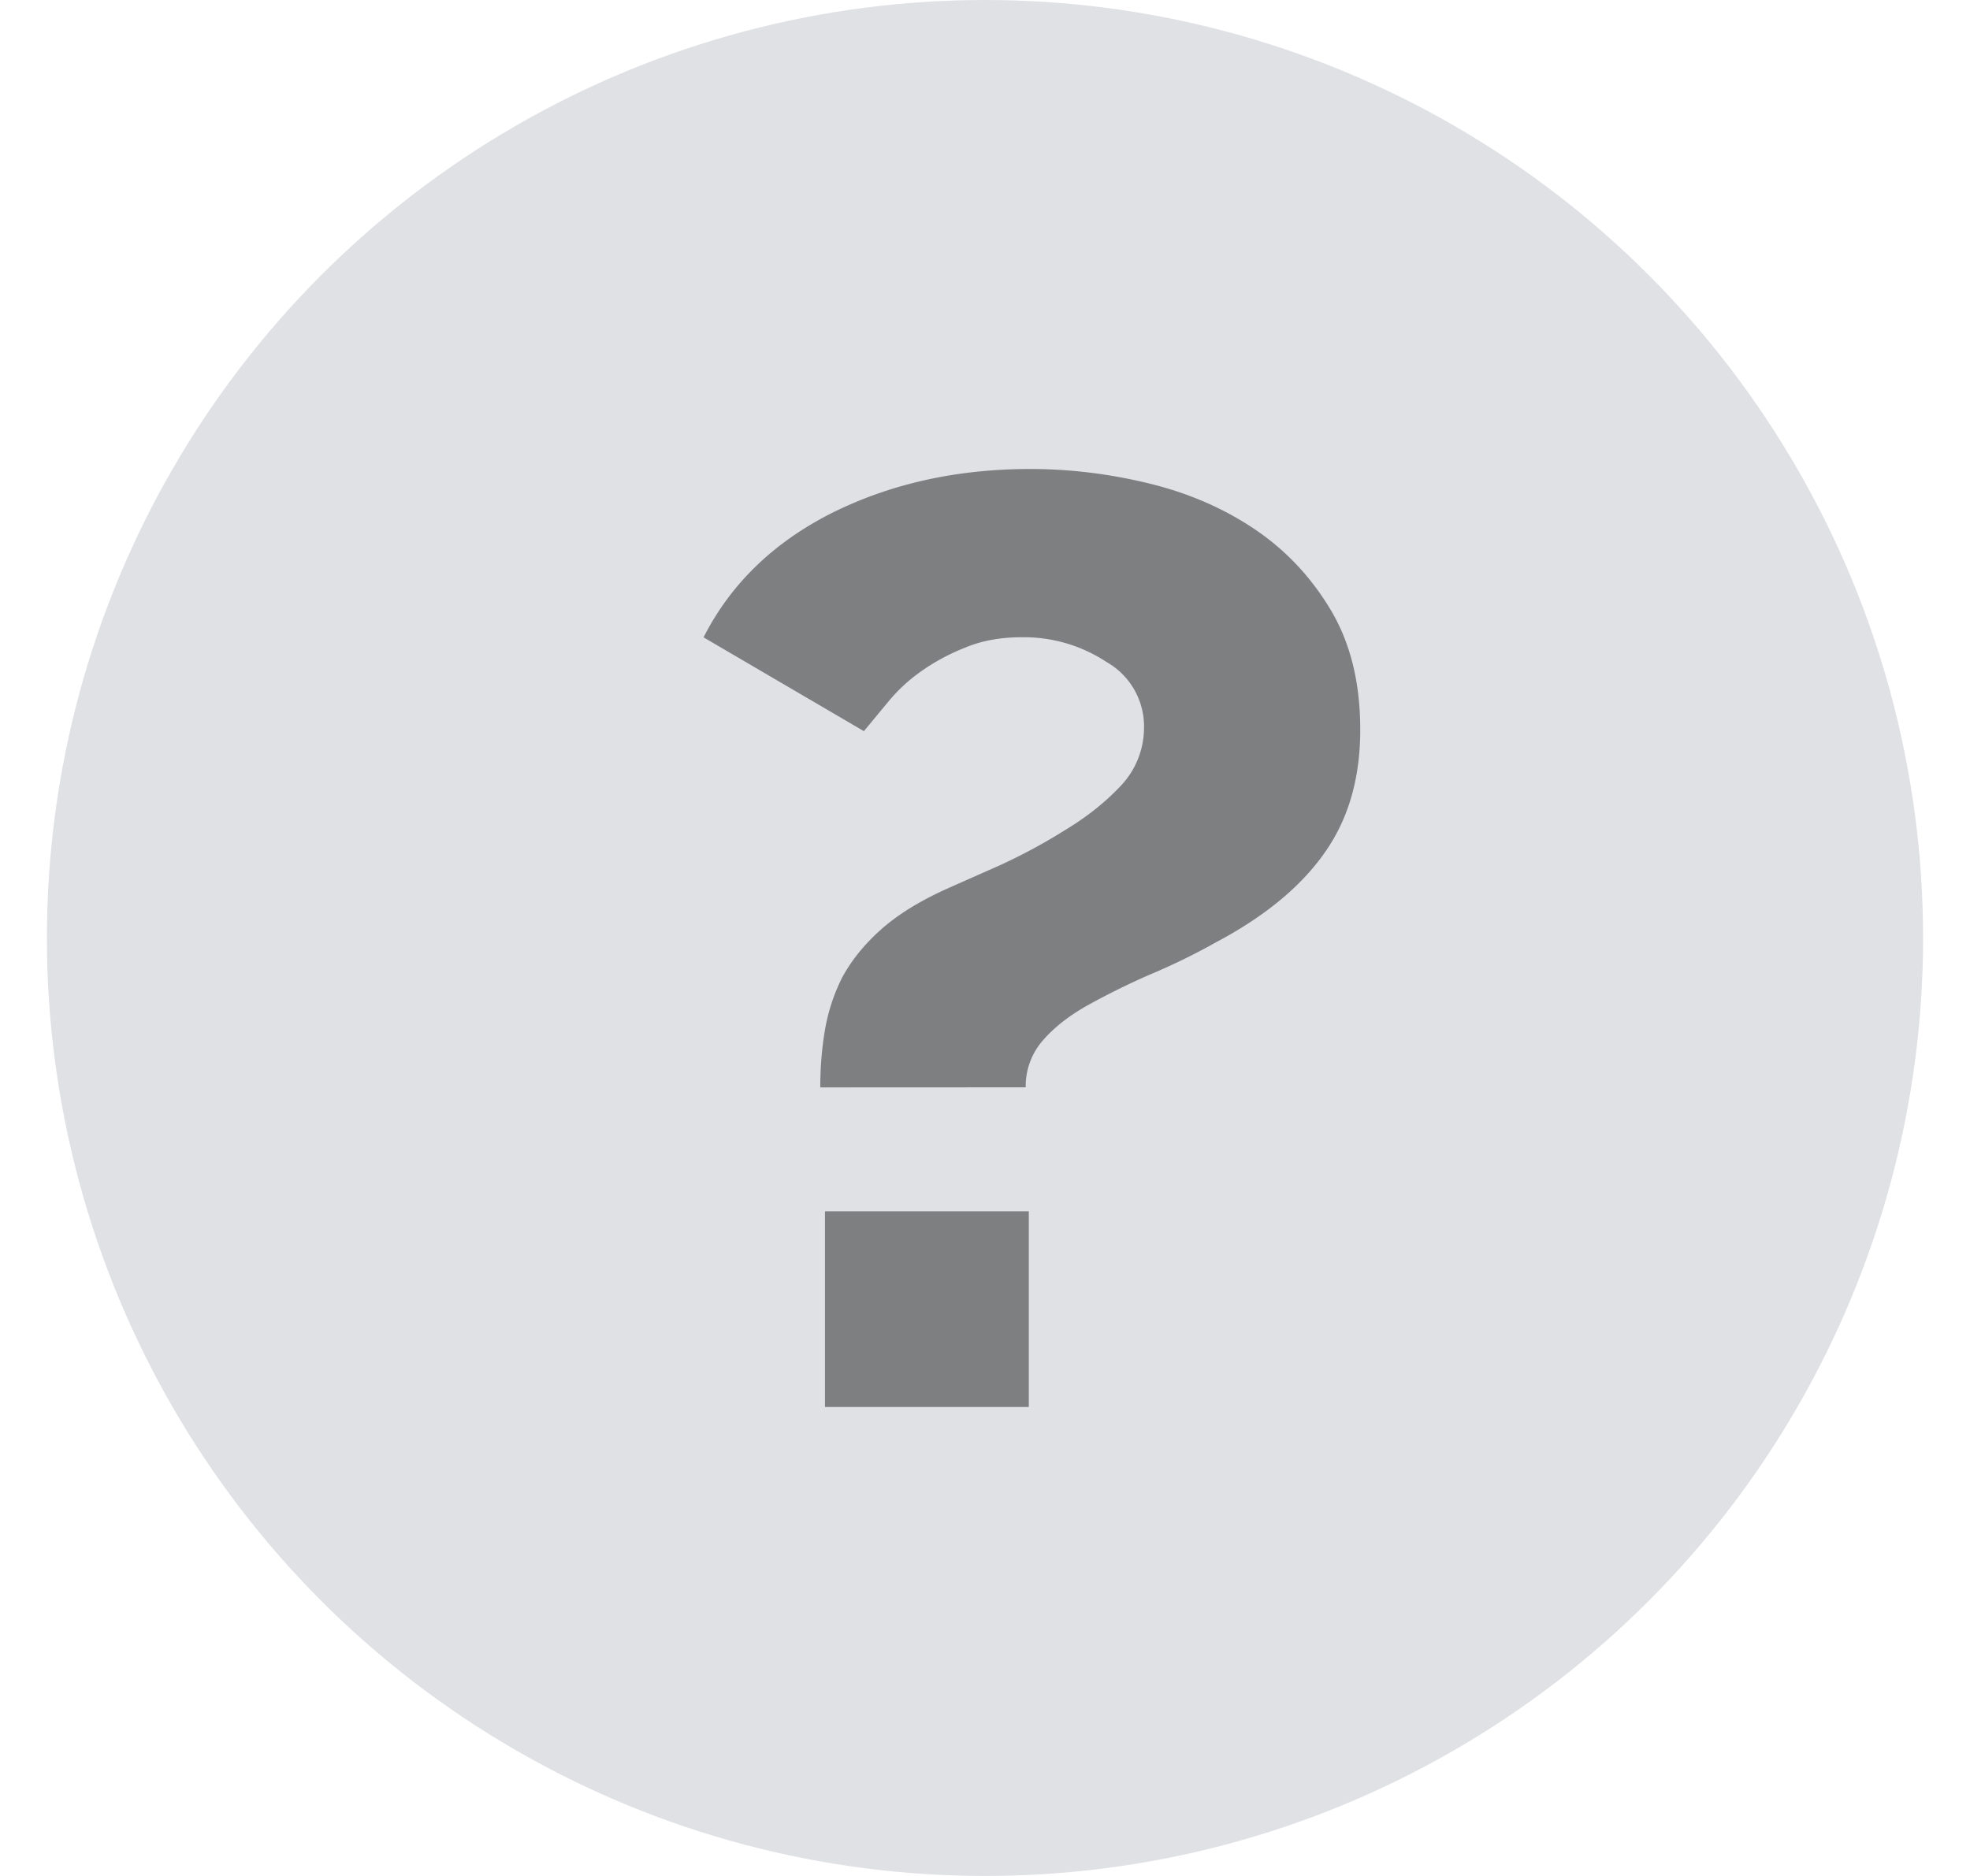
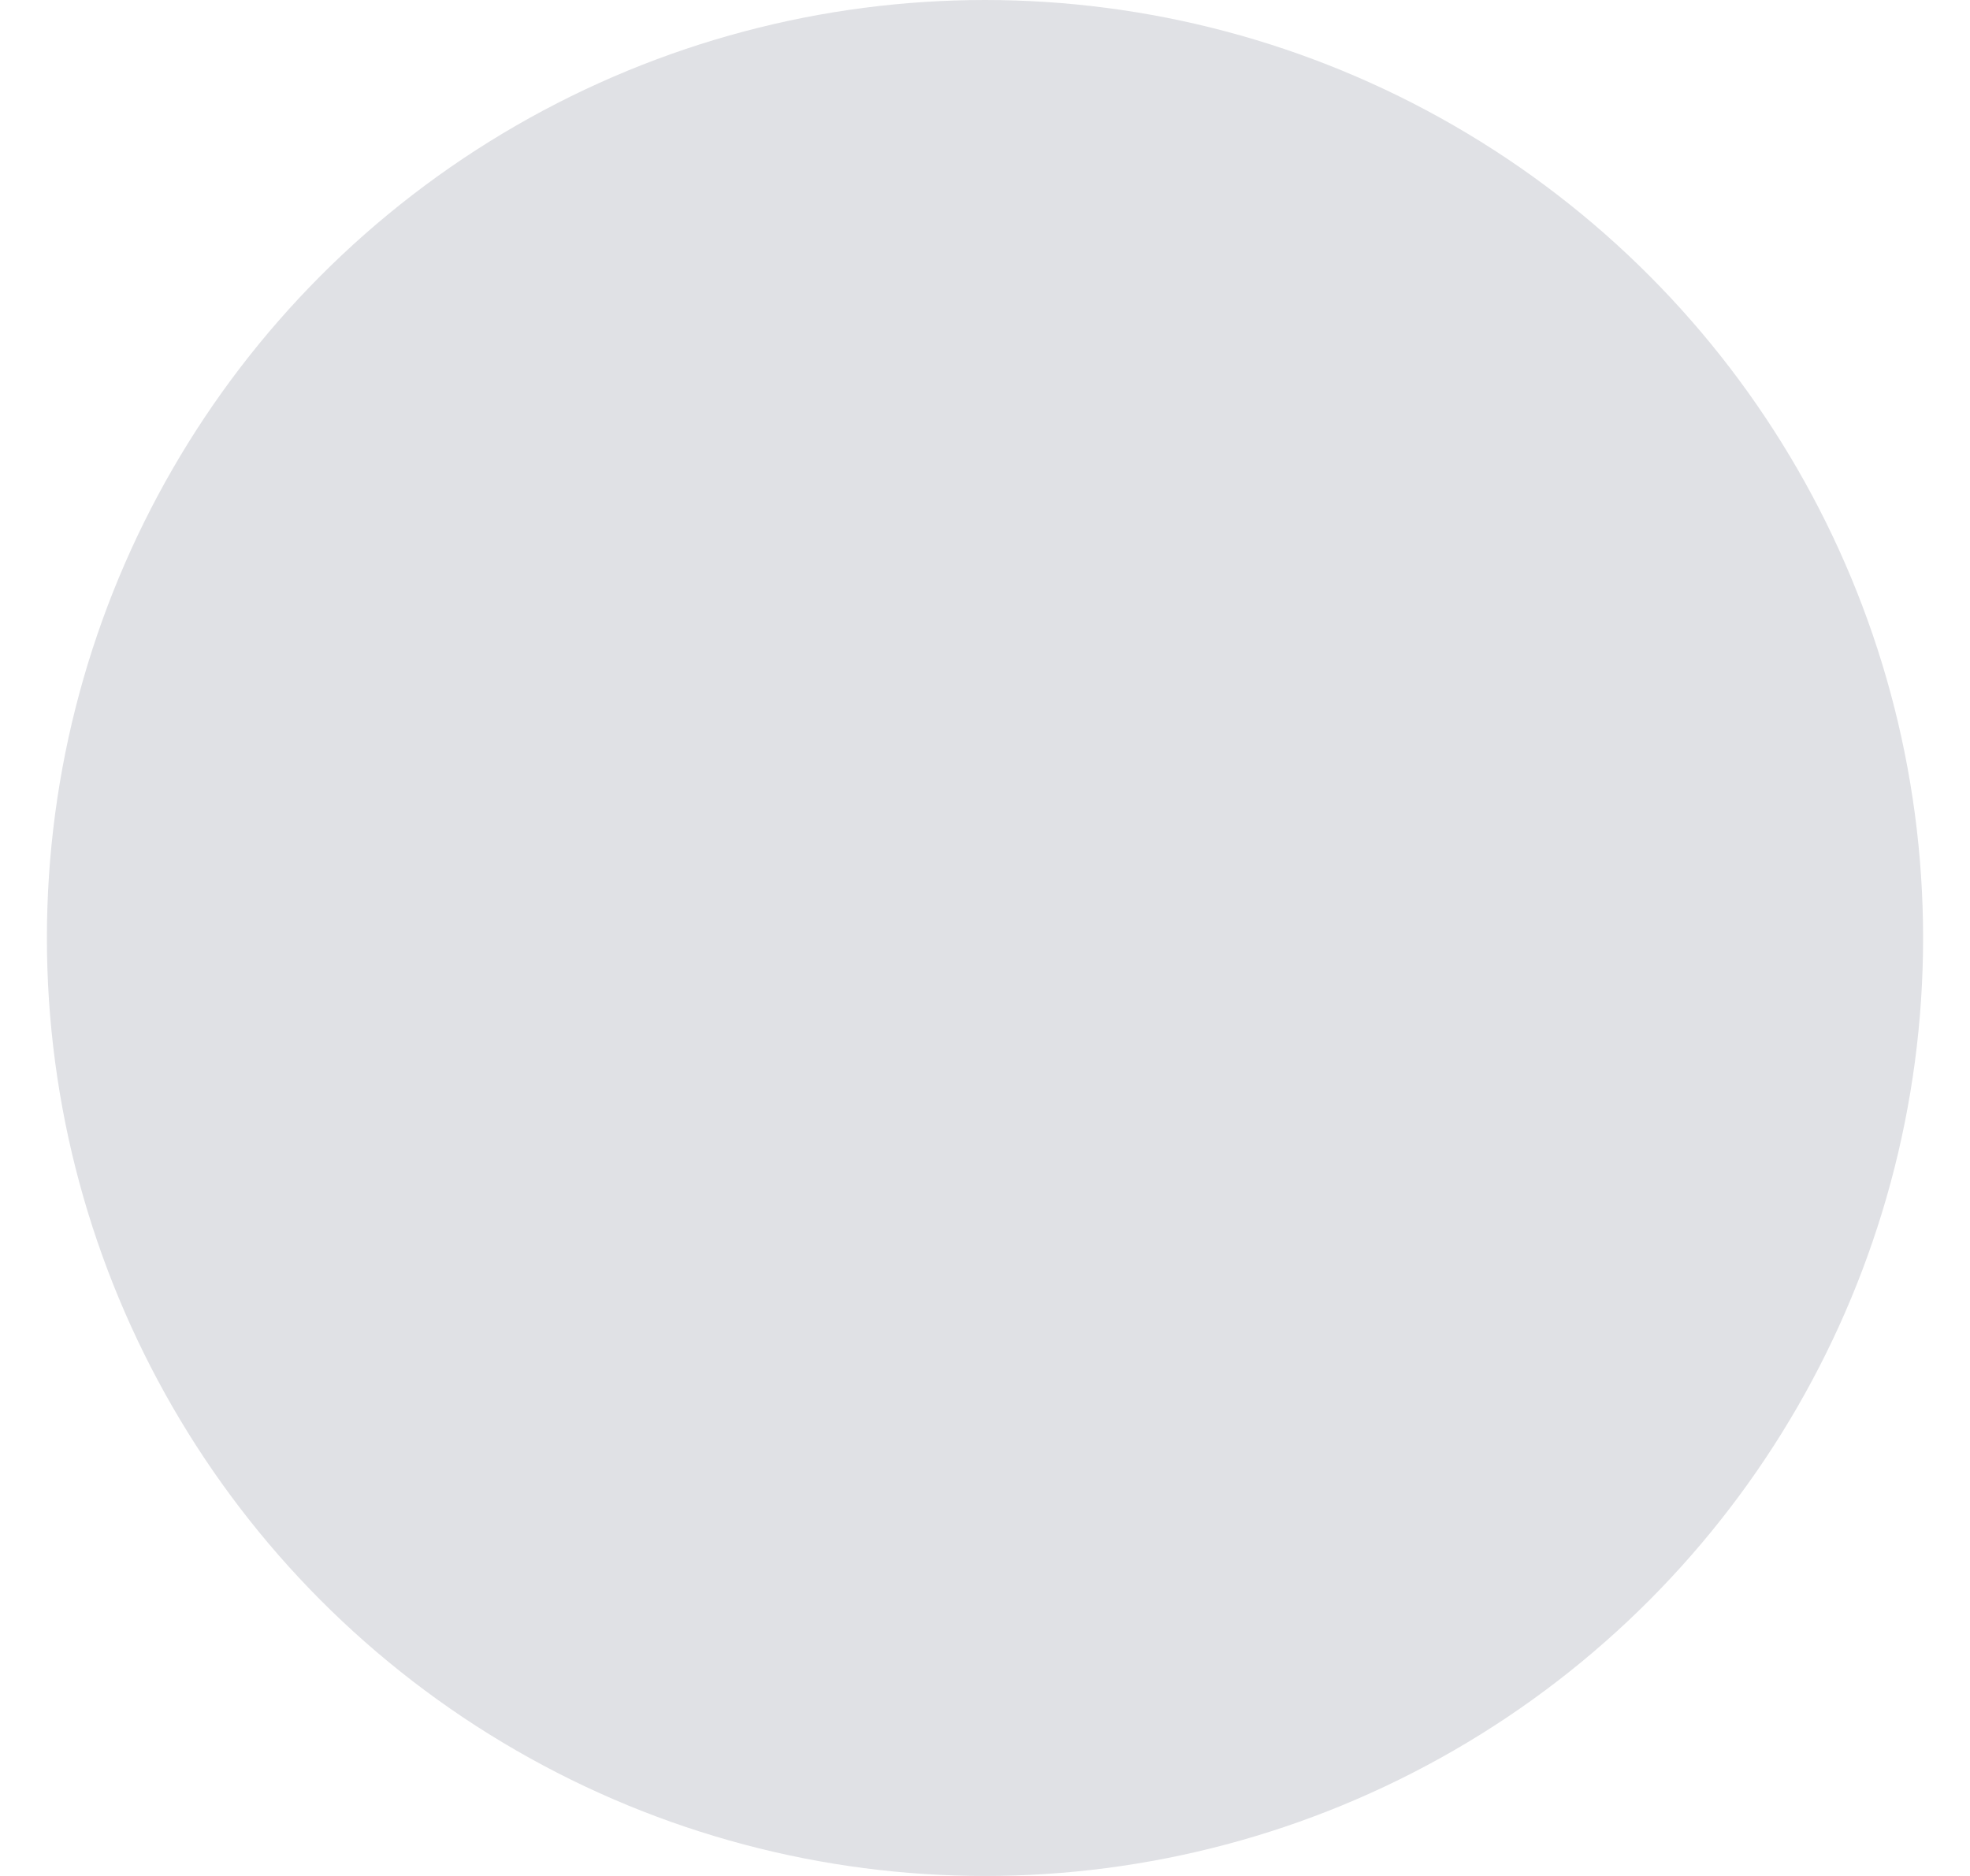
<svg xmlns="http://www.w3.org/2000/svg" width="21" height="20" fill="none">
  <circle cx="10.5" cy="10" r="10" fill="#E0E1E5" />
-   <path fill="#7E7F81" d="M8.744 11.593q0-.32.05-.613a2 2 0 0 1 .182-.556q.15-.278.415-.514.266-.237.697-.432.215-.096.564-.25.365-.167.696-.375.35-.21.597-.473a.9.9 0 0 0 .25-.612.79.79 0 0 0-.399-.71 1.6 1.6 0 0 0-.912-.264q-.332 0-.597.111-.249.098-.465.25-.199.14-.348.32l-.265.32-1.709-1q.431-.85 1.36-1.322Q9.805 5 10.983 5q.63 0 1.261.153t1.128.487.813.862.315 1.28q0 .792-.398 1.335-.381.528-1.145.932-.348.195-.713.347a8 8 0 0 0-.647.32q-.3.168-.48.376a.74.74 0 0 0-.183.5zM8.794 15v-2.086h2.173V15z" />
</svg>